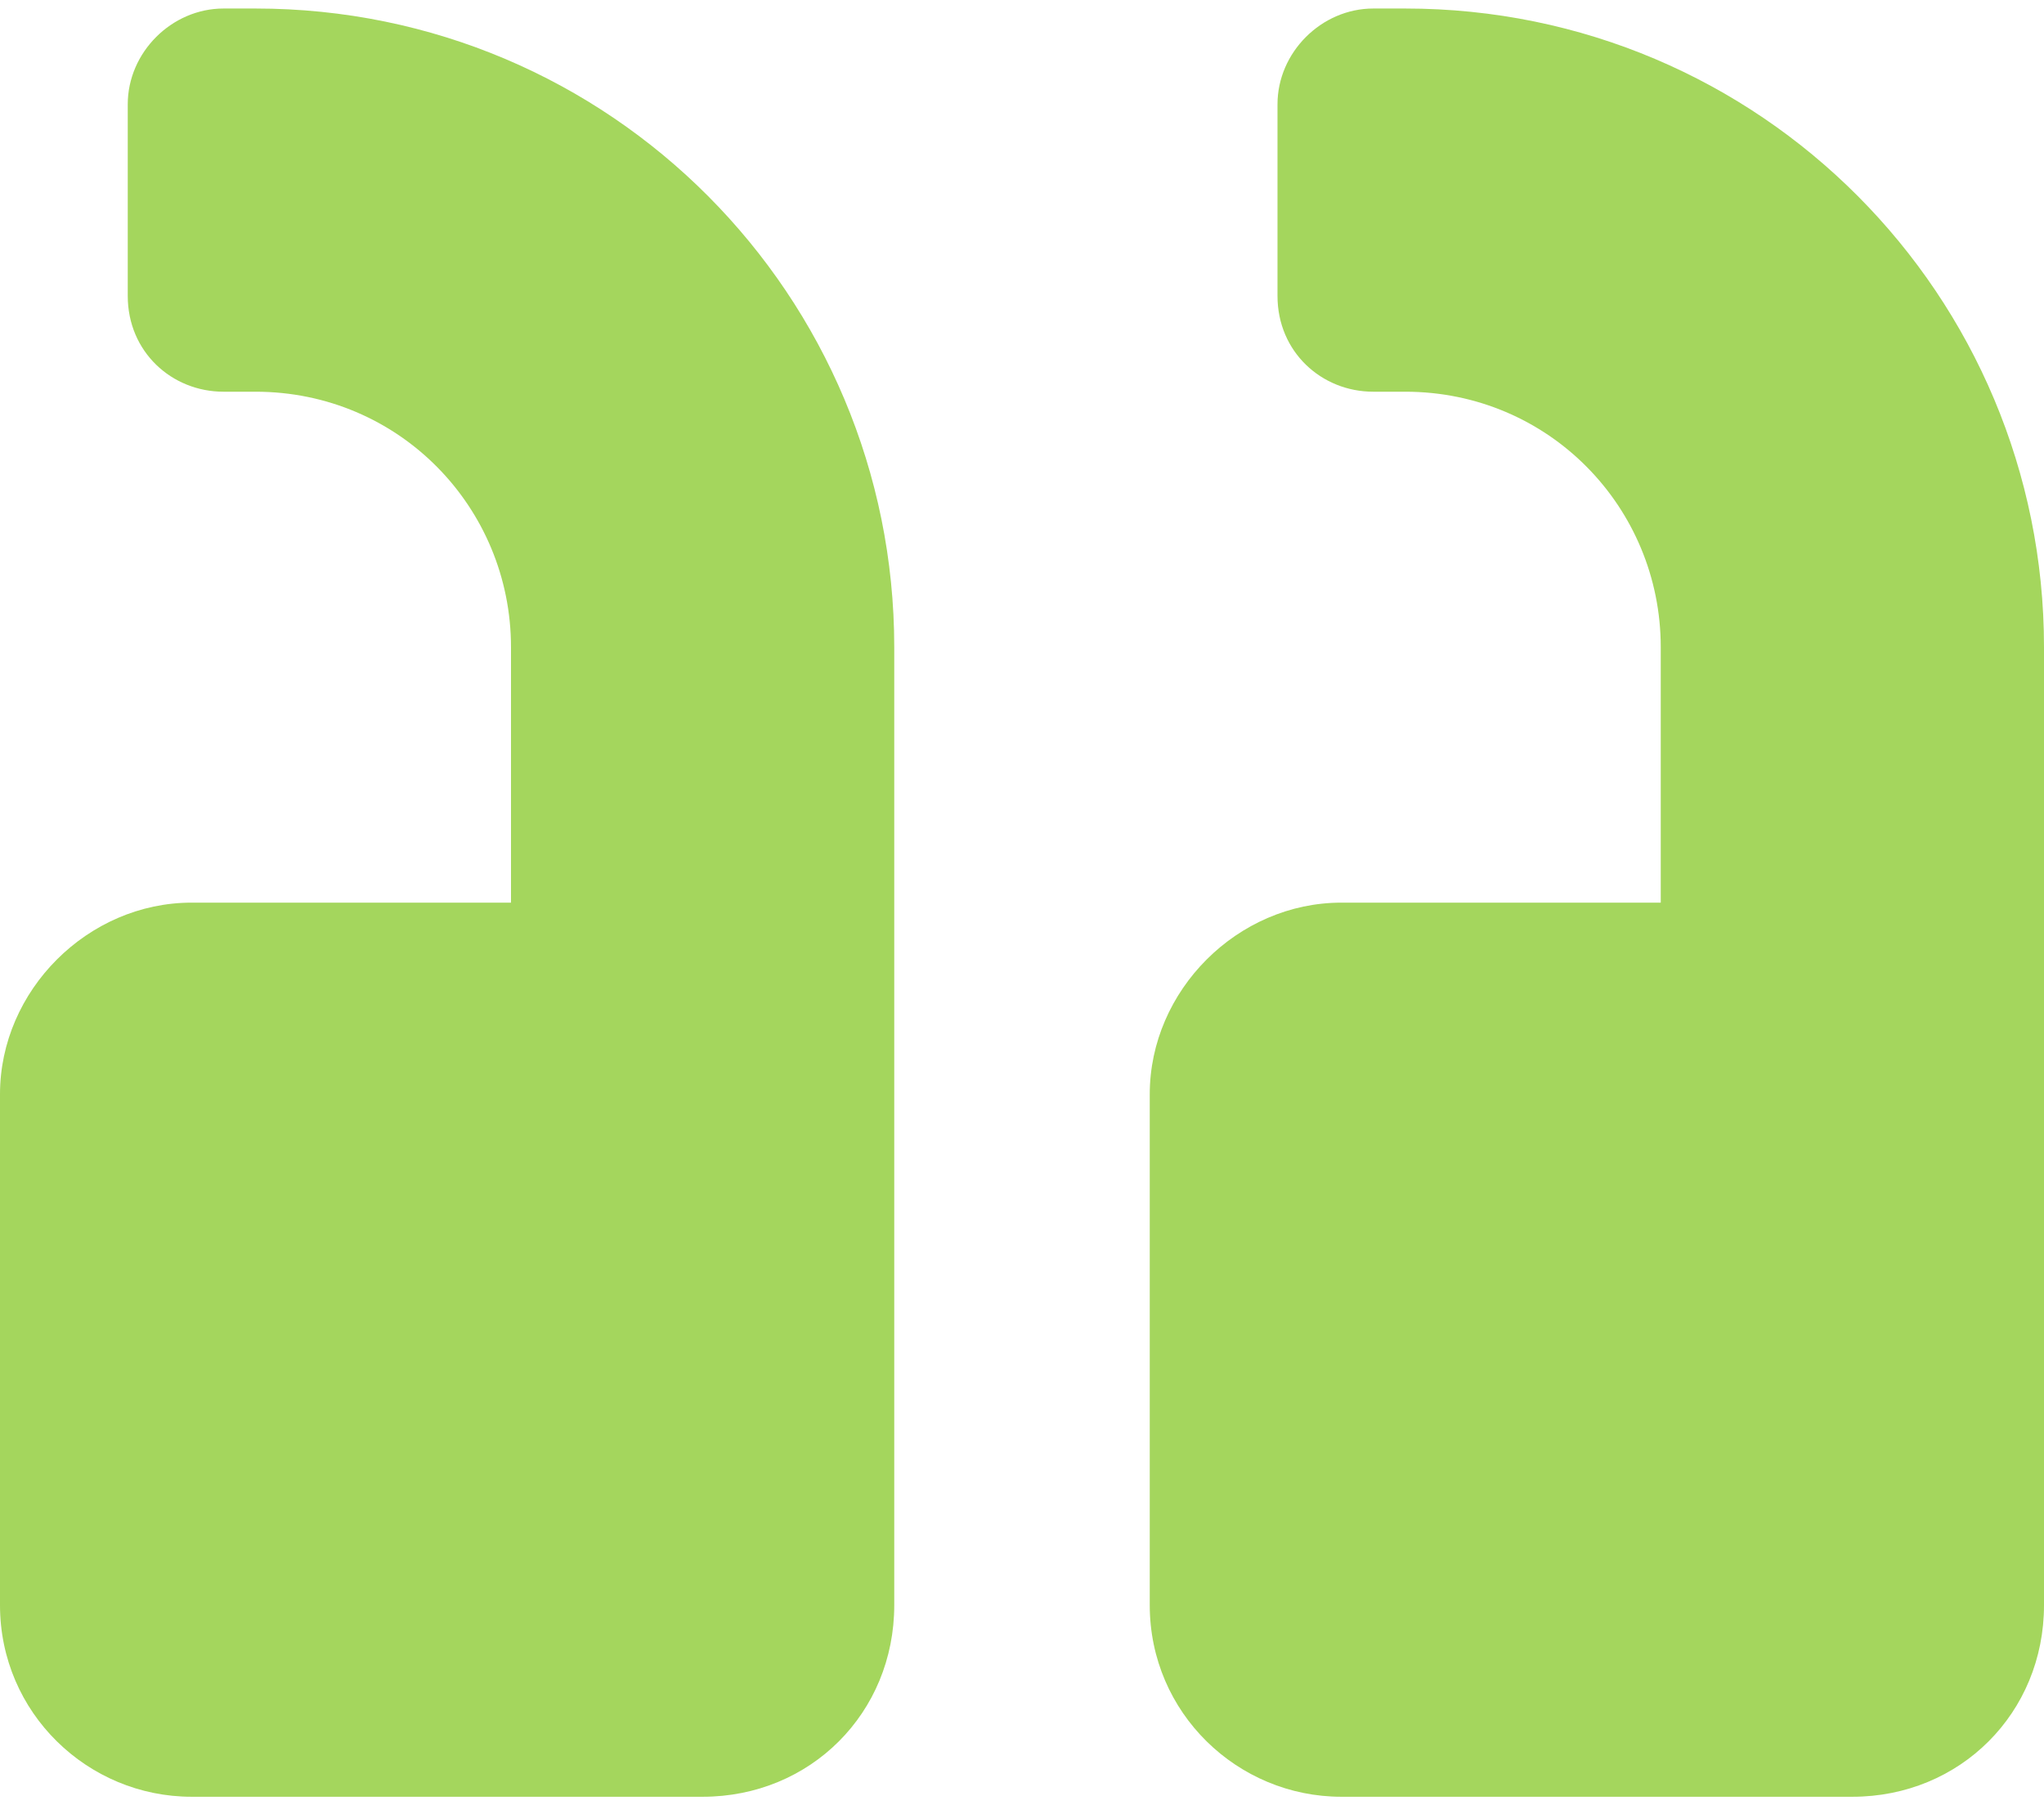
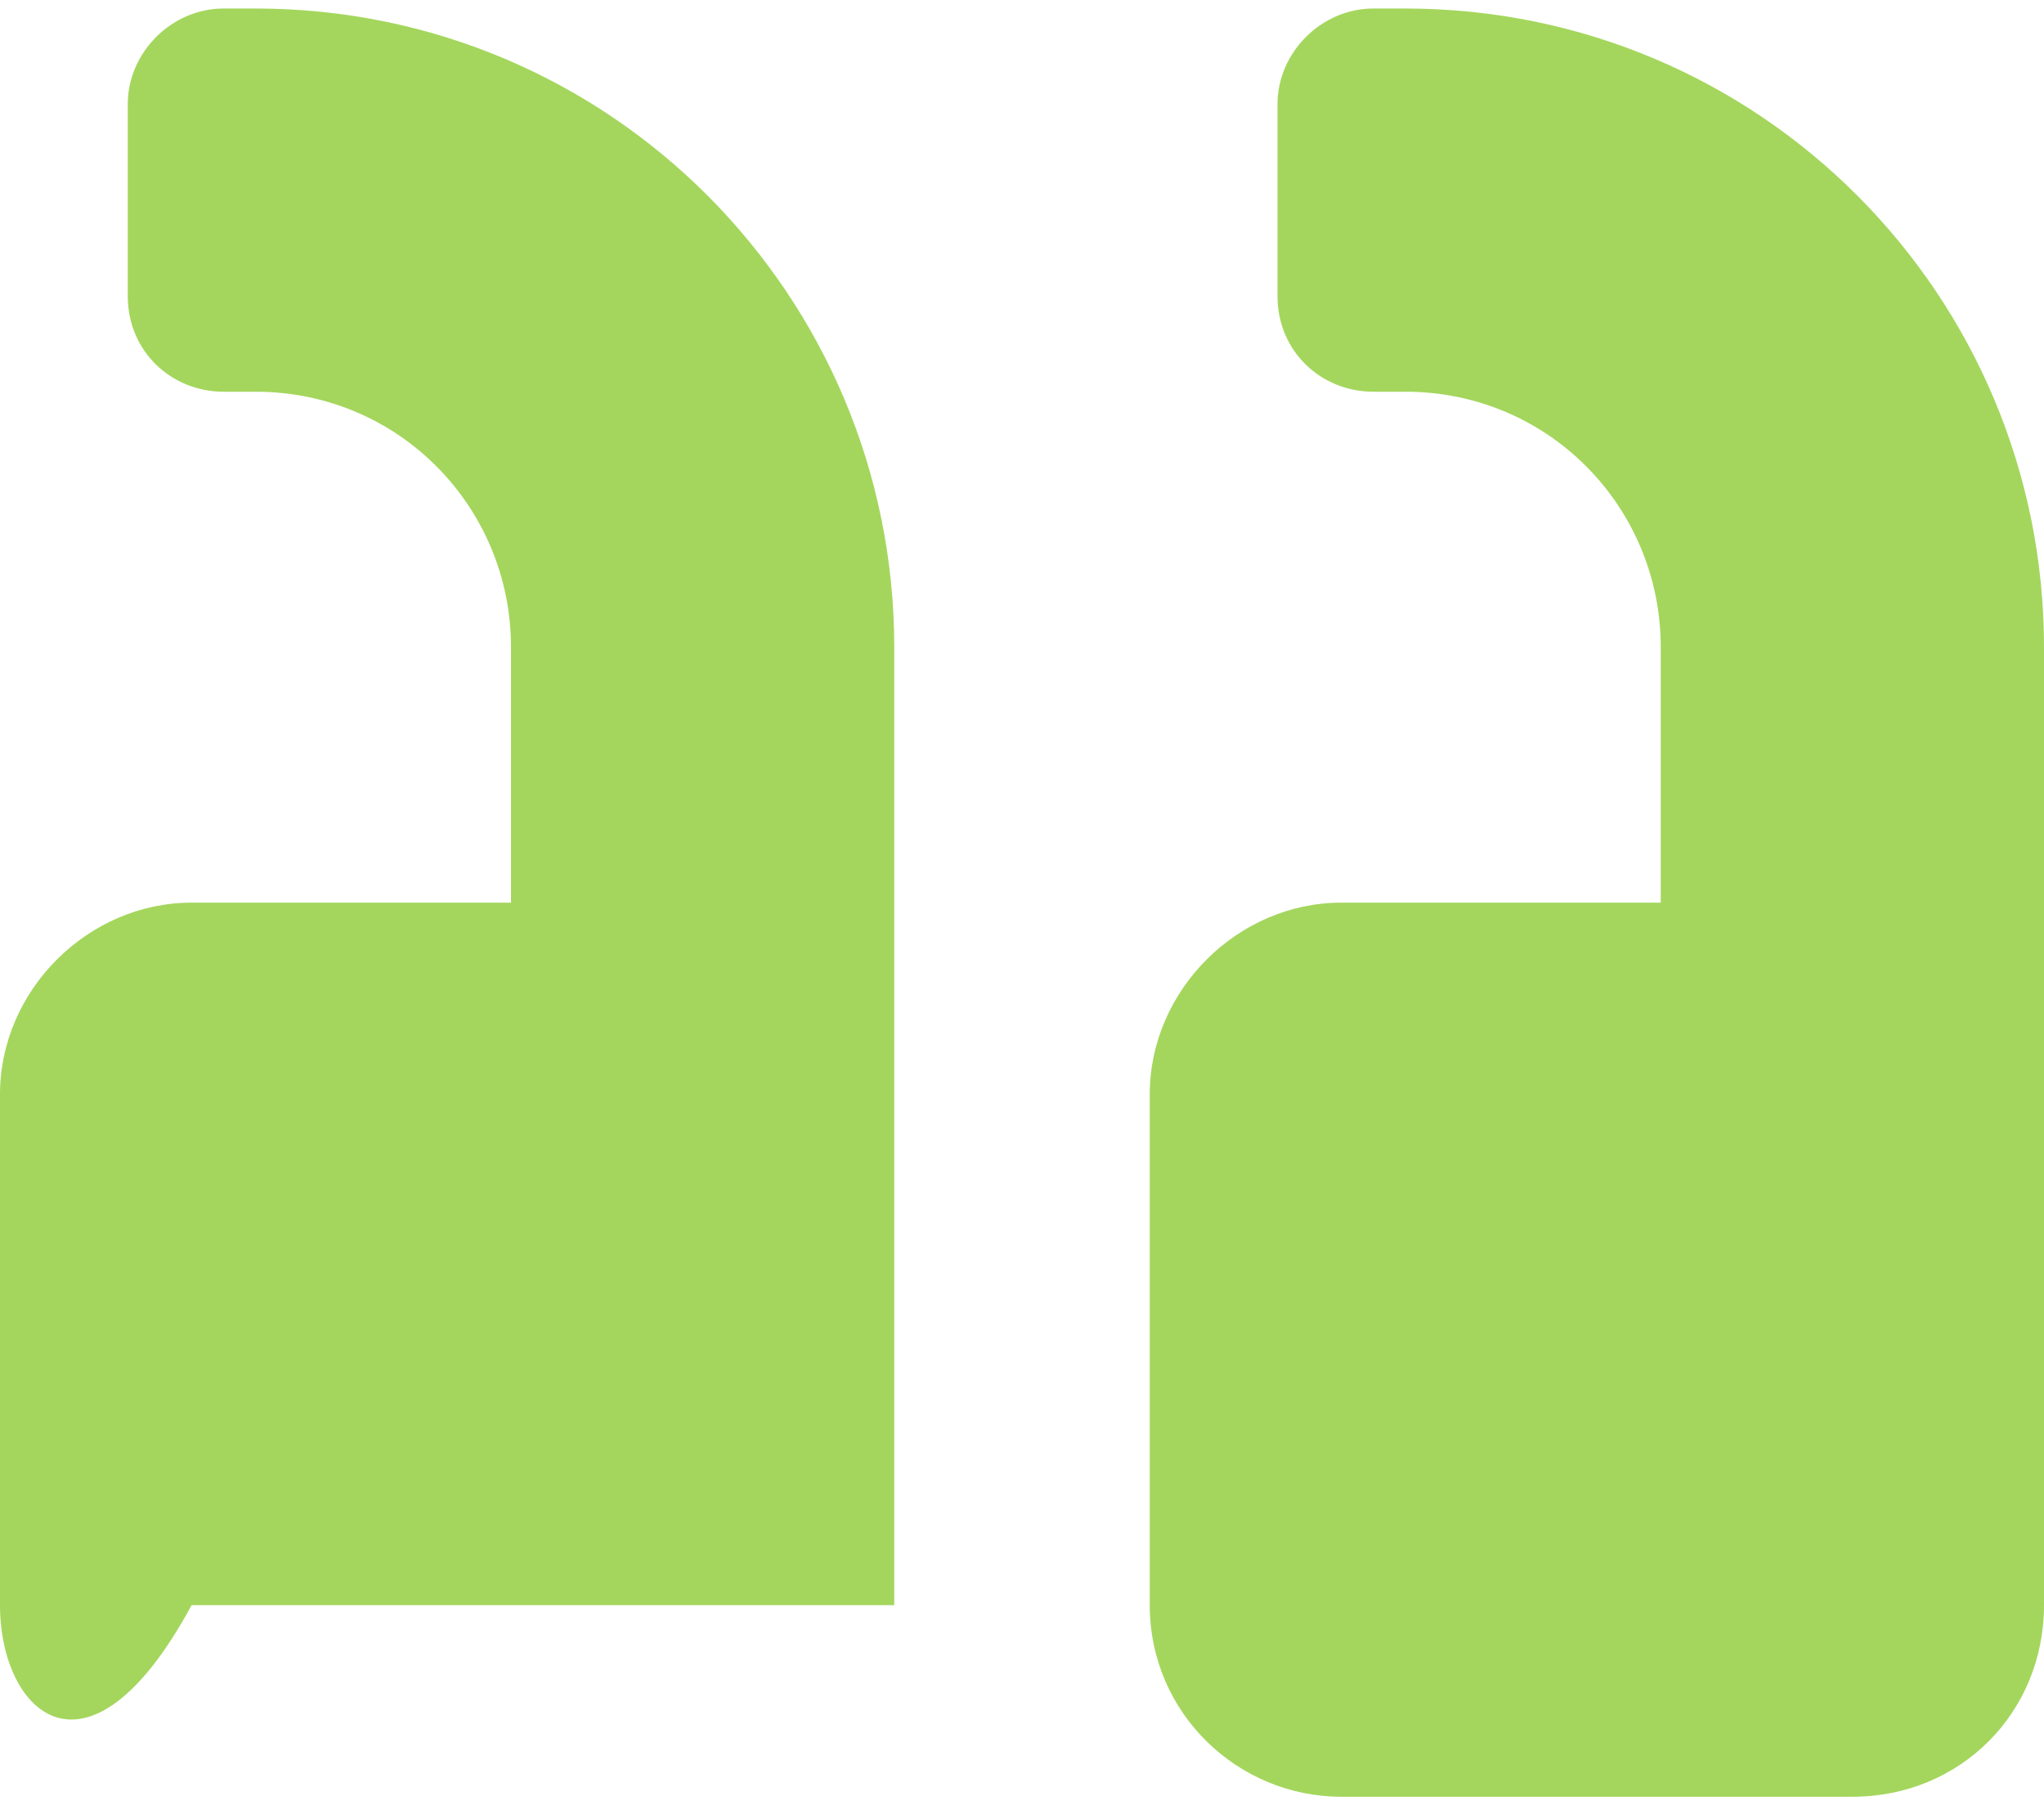
<svg xmlns="http://www.w3.org/2000/svg" width="60" height="53" viewBox="0 0 60 53" fill="none">
-   <path d="M5.625 26.5H15V19C15 14.898 11.719 11.5 7.5 11.5H6.562C5.039 11.5 3.75 10.328 3.75 8.688V3.062C3.75 1.539 5.039 0.25 6.562 0.25H7.5C17.93 0.25 26.25 8.688 26.25 19V47.125C26.25 50.289 23.789 52.75 20.625 52.75H5.625C2.578 52.75 0 50.289 0 47.125V32.125C0 29.078 2.578 26.5 5.625 26.5ZM39.375 26.5H48.75V19C48.75 14.898 45.469 11.5 41.25 11.5H40.312C38.789 11.5 37.5 10.328 37.5 8.688V3.062C37.5 1.539 38.789 0.25 40.312 0.25H41.25C51.68 0.25 60 8.688 60 19V47.125C60 50.289 57.539 52.75 54.375 52.75H39.375C36.328 52.75 33.75 50.289 33.75 47.125V32.125C33.75 29.078 36.328 26.5 39.375 26.5Z" fill="#A4D65D" />
+   <path d="M5.625 26.5H15V19C15 14.898 11.719 11.5 7.5 11.5H6.562C5.039 11.5 3.75 10.328 3.75 8.688V3.062C3.75 1.539 5.039 0.25 6.562 0.25H7.5C17.93 0.25 26.25 8.688 26.25 19V47.125H5.625C2.578 52.75 0 50.289 0 47.125V32.125C0 29.078 2.578 26.5 5.625 26.5ZM39.375 26.5H48.75V19C48.75 14.898 45.469 11.5 41.25 11.5H40.312C38.789 11.5 37.5 10.328 37.5 8.688V3.062C37.5 1.539 38.789 0.25 40.312 0.25H41.25C51.68 0.25 60 8.688 60 19V47.125C60 50.289 57.539 52.75 54.375 52.75H39.375C36.328 52.75 33.75 50.289 33.75 47.125V32.125C33.75 29.078 36.328 26.5 39.375 26.5Z" fill="#A4D65D" />
</svg>